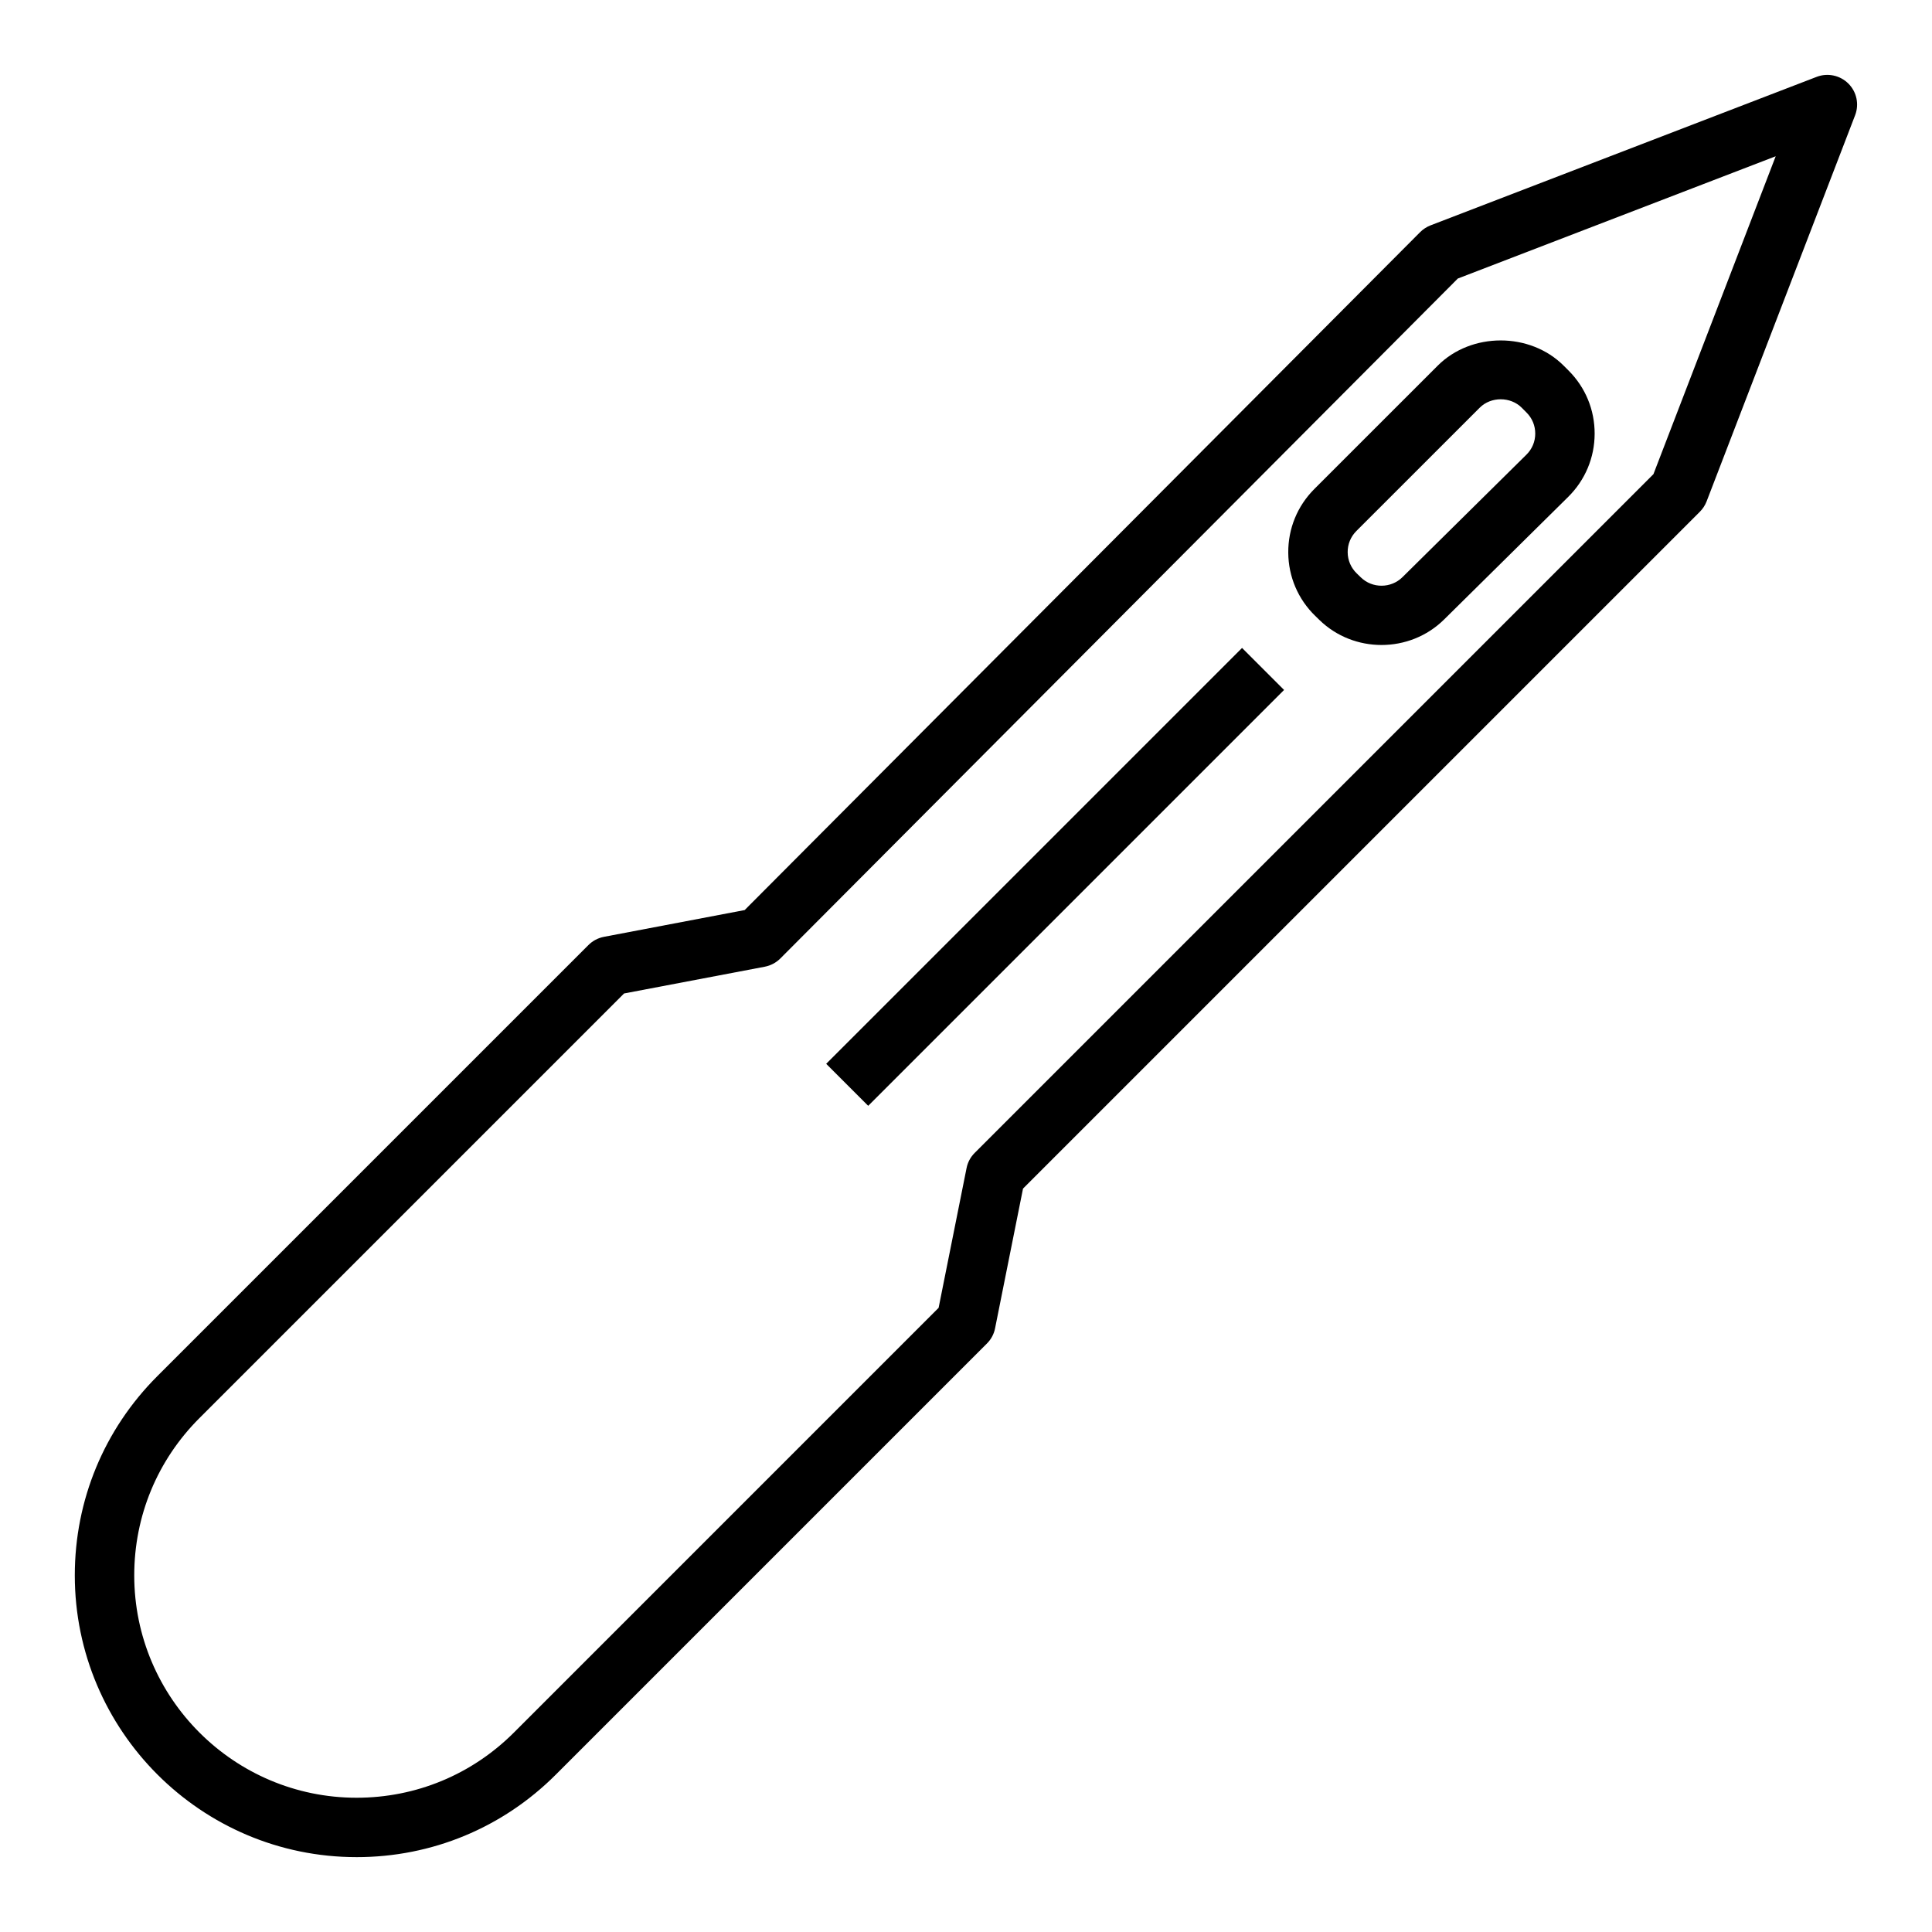
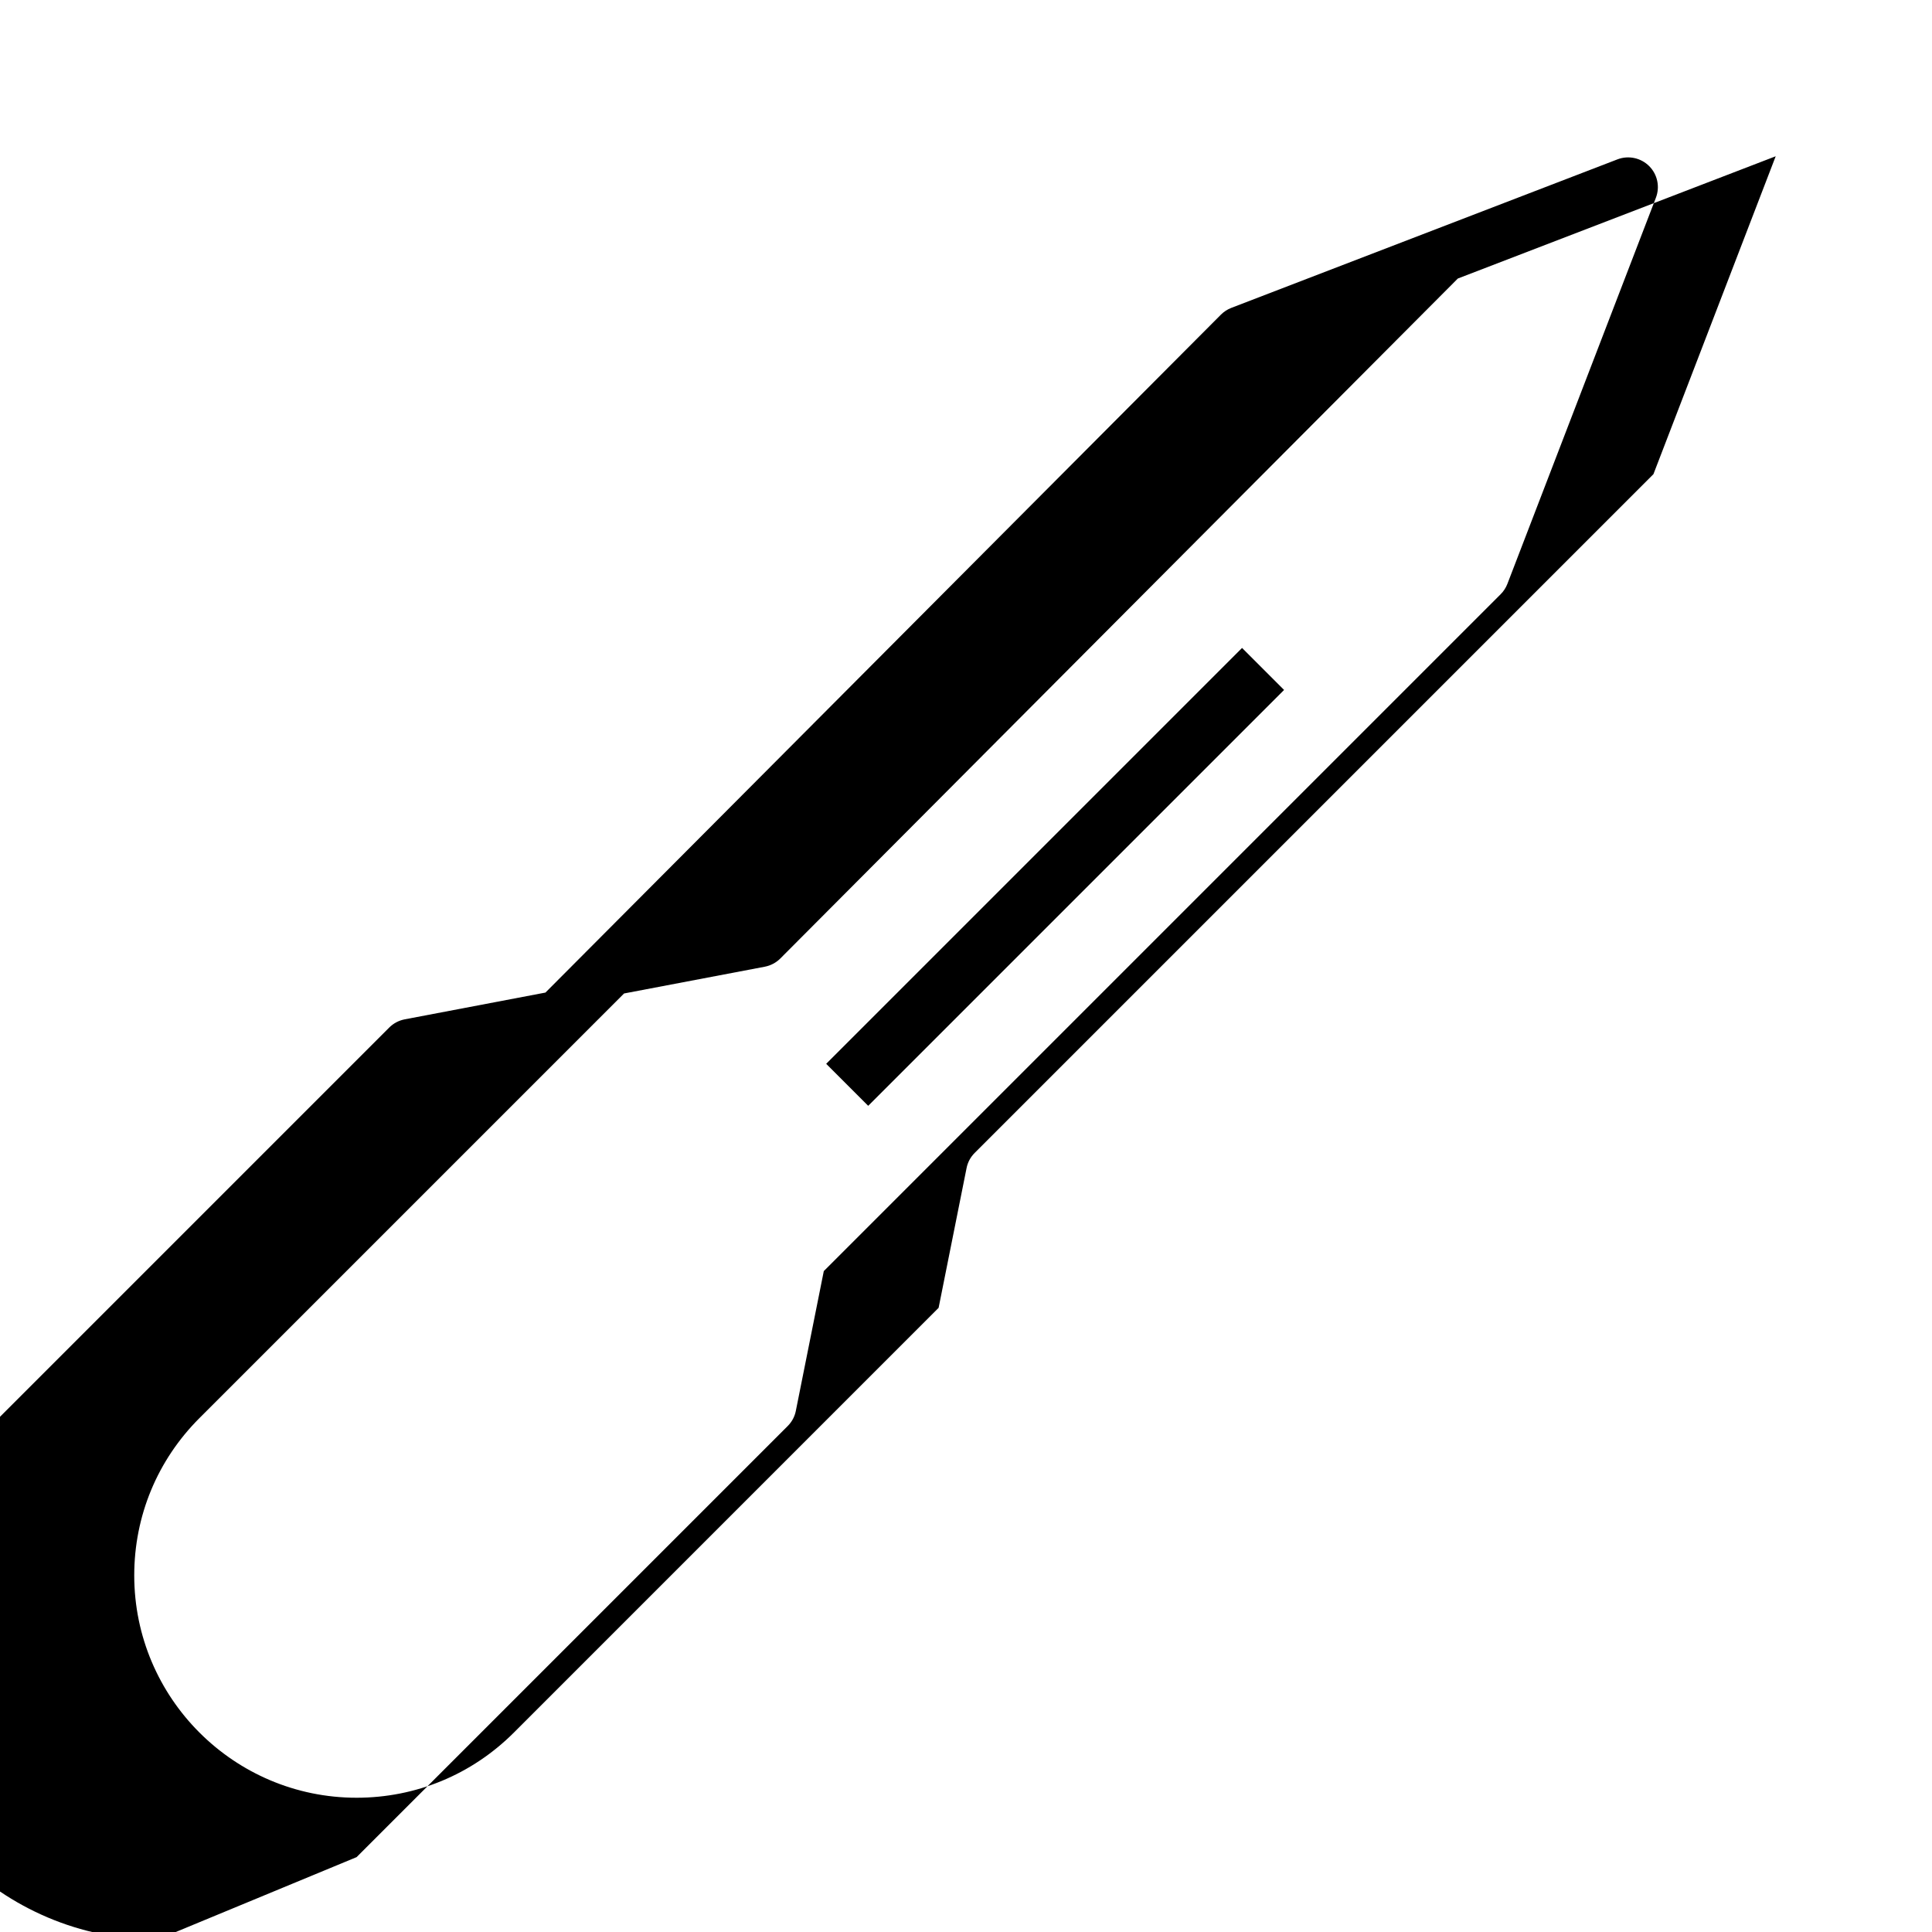
<svg xmlns="http://www.w3.org/2000/svg" fill="#000000" width="800px" height="800px" version="1.1" viewBox="144 144 512 512">
  <g>
-     <path d="m493.66 308.3c4.551 4.426 10.5 6.629 16.453 6.629 6.023 0 12.035-2.258 16.602-6.769l32.867-32.473c4.504-4.457 7-10.398 7.016-16.734 0.016-6.336-2.441-12.289-6.918-16.758l-1.281-1.281c-8.926-8.926-24.48-8.926-33.402 0l-32.684 32.676c-4.504 4.512-6.957 10.5-6.91 16.879 0.047 6.367 2.59 12.32 7.148 16.75zm9.793-23.578 32.684-32.676c2.969-2.977 8.156-2.977 11.133 0l1.281 1.289c1.496 1.488 2.312 3.473 2.305 5.582 0 2.109-0.836 4.094-2.34 5.574l-32.859 32.473c-3.023 2.984-7.973 3.016-11.02 0.047l-1.109-1.078c-1.52-1.48-2.363-3.457-2.379-5.582-0.02-2.125 0.801-4.125 2.305-5.629z" />
-     <path d="m238.5 636.16c19.949 0 38.699-7.769 52.797-21.867l114.26-114.26c1.102-1.102 1.852-2.496 2.148-4.023l7.406-37.023 179.37-179.37c0.781-0.781 1.387-1.707 1.785-2.738l39.359-102.34c1.117-2.906 0.418-6.195-1.785-8.391-2.203-2.195-5.496-2.891-8.391-1.785l-102.34 39.359c-1.031 0.402-1.969 1.008-2.754 1.793l-179.01 179.66-37.297 7.094c-1.551 0.301-2.977 1.047-4.094 2.164l-114.26 114.26c-14.098 14.098-21.871 32.852-21.871 52.797 0 41.172 33.496 74.668 74.668 74.668zm-41.668-116.33 112.55-112.55 37.305-7.094c1.551-0.301 2.984-1.055 4.102-2.172l179.55-180.2 84.238-32.402-32.402 84.246-179.88 179.88c-1.102 1.102-1.852 2.496-2.148 4.023l-7.406 37.023-112.57 112.58c-11.141 11.121-25.934 17.254-41.676 17.254-32.488 0-58.922-26.434-58.922-58.922 0-15.742 6.133-30.535 17.254-41.664z" />
+     <path d="m238.5 636.16l114.26-114.26c1.102-1.102 1.852-2.496 2.148-4.023l7.406-37.023 179.37-179.37c0.781-0.781 1.387-1.707 1.785-2.738l39.359-102.34c1.117-2.906 0.418-6.195-1.785-8.391-2.203-2.195-5.496-2.891-8.391-1.785l-102.34 39.359c-1.031 0.402-1.969 1.008-2.754 1.793l-179.01 179.66-37.297 7.094c-1.551 0.301-2.977 1.047-4.094 2.164l-114.26 114.26c-14.098 14.098-21.871 32.852-21.871 52.797 0 41.172 33.496 74.668 74.668 74.668zm-41.668-116.33 112.55-112.55 37.305-7.094c1.551-0.301 2.984-1.055 4.102-2.172l179.55-180.2 84.238-32.402-32.402 84.246-179.88 179.88c-1.102 1.102-1.852 2.496-2.148 4.023l-7.406 37.023-112.57 112.58c-11.141 11.121-25.934 17.254-41.676 17.254-32.488 0-58.922-26.434-58.922-58.922 0-15.742 6.133-30.535 17.254-41.664z" />
    <path d="m362.95 425.92 110.21-110.21 11.133 11.133-110.21 110.21z" />
  </g>
</svg>